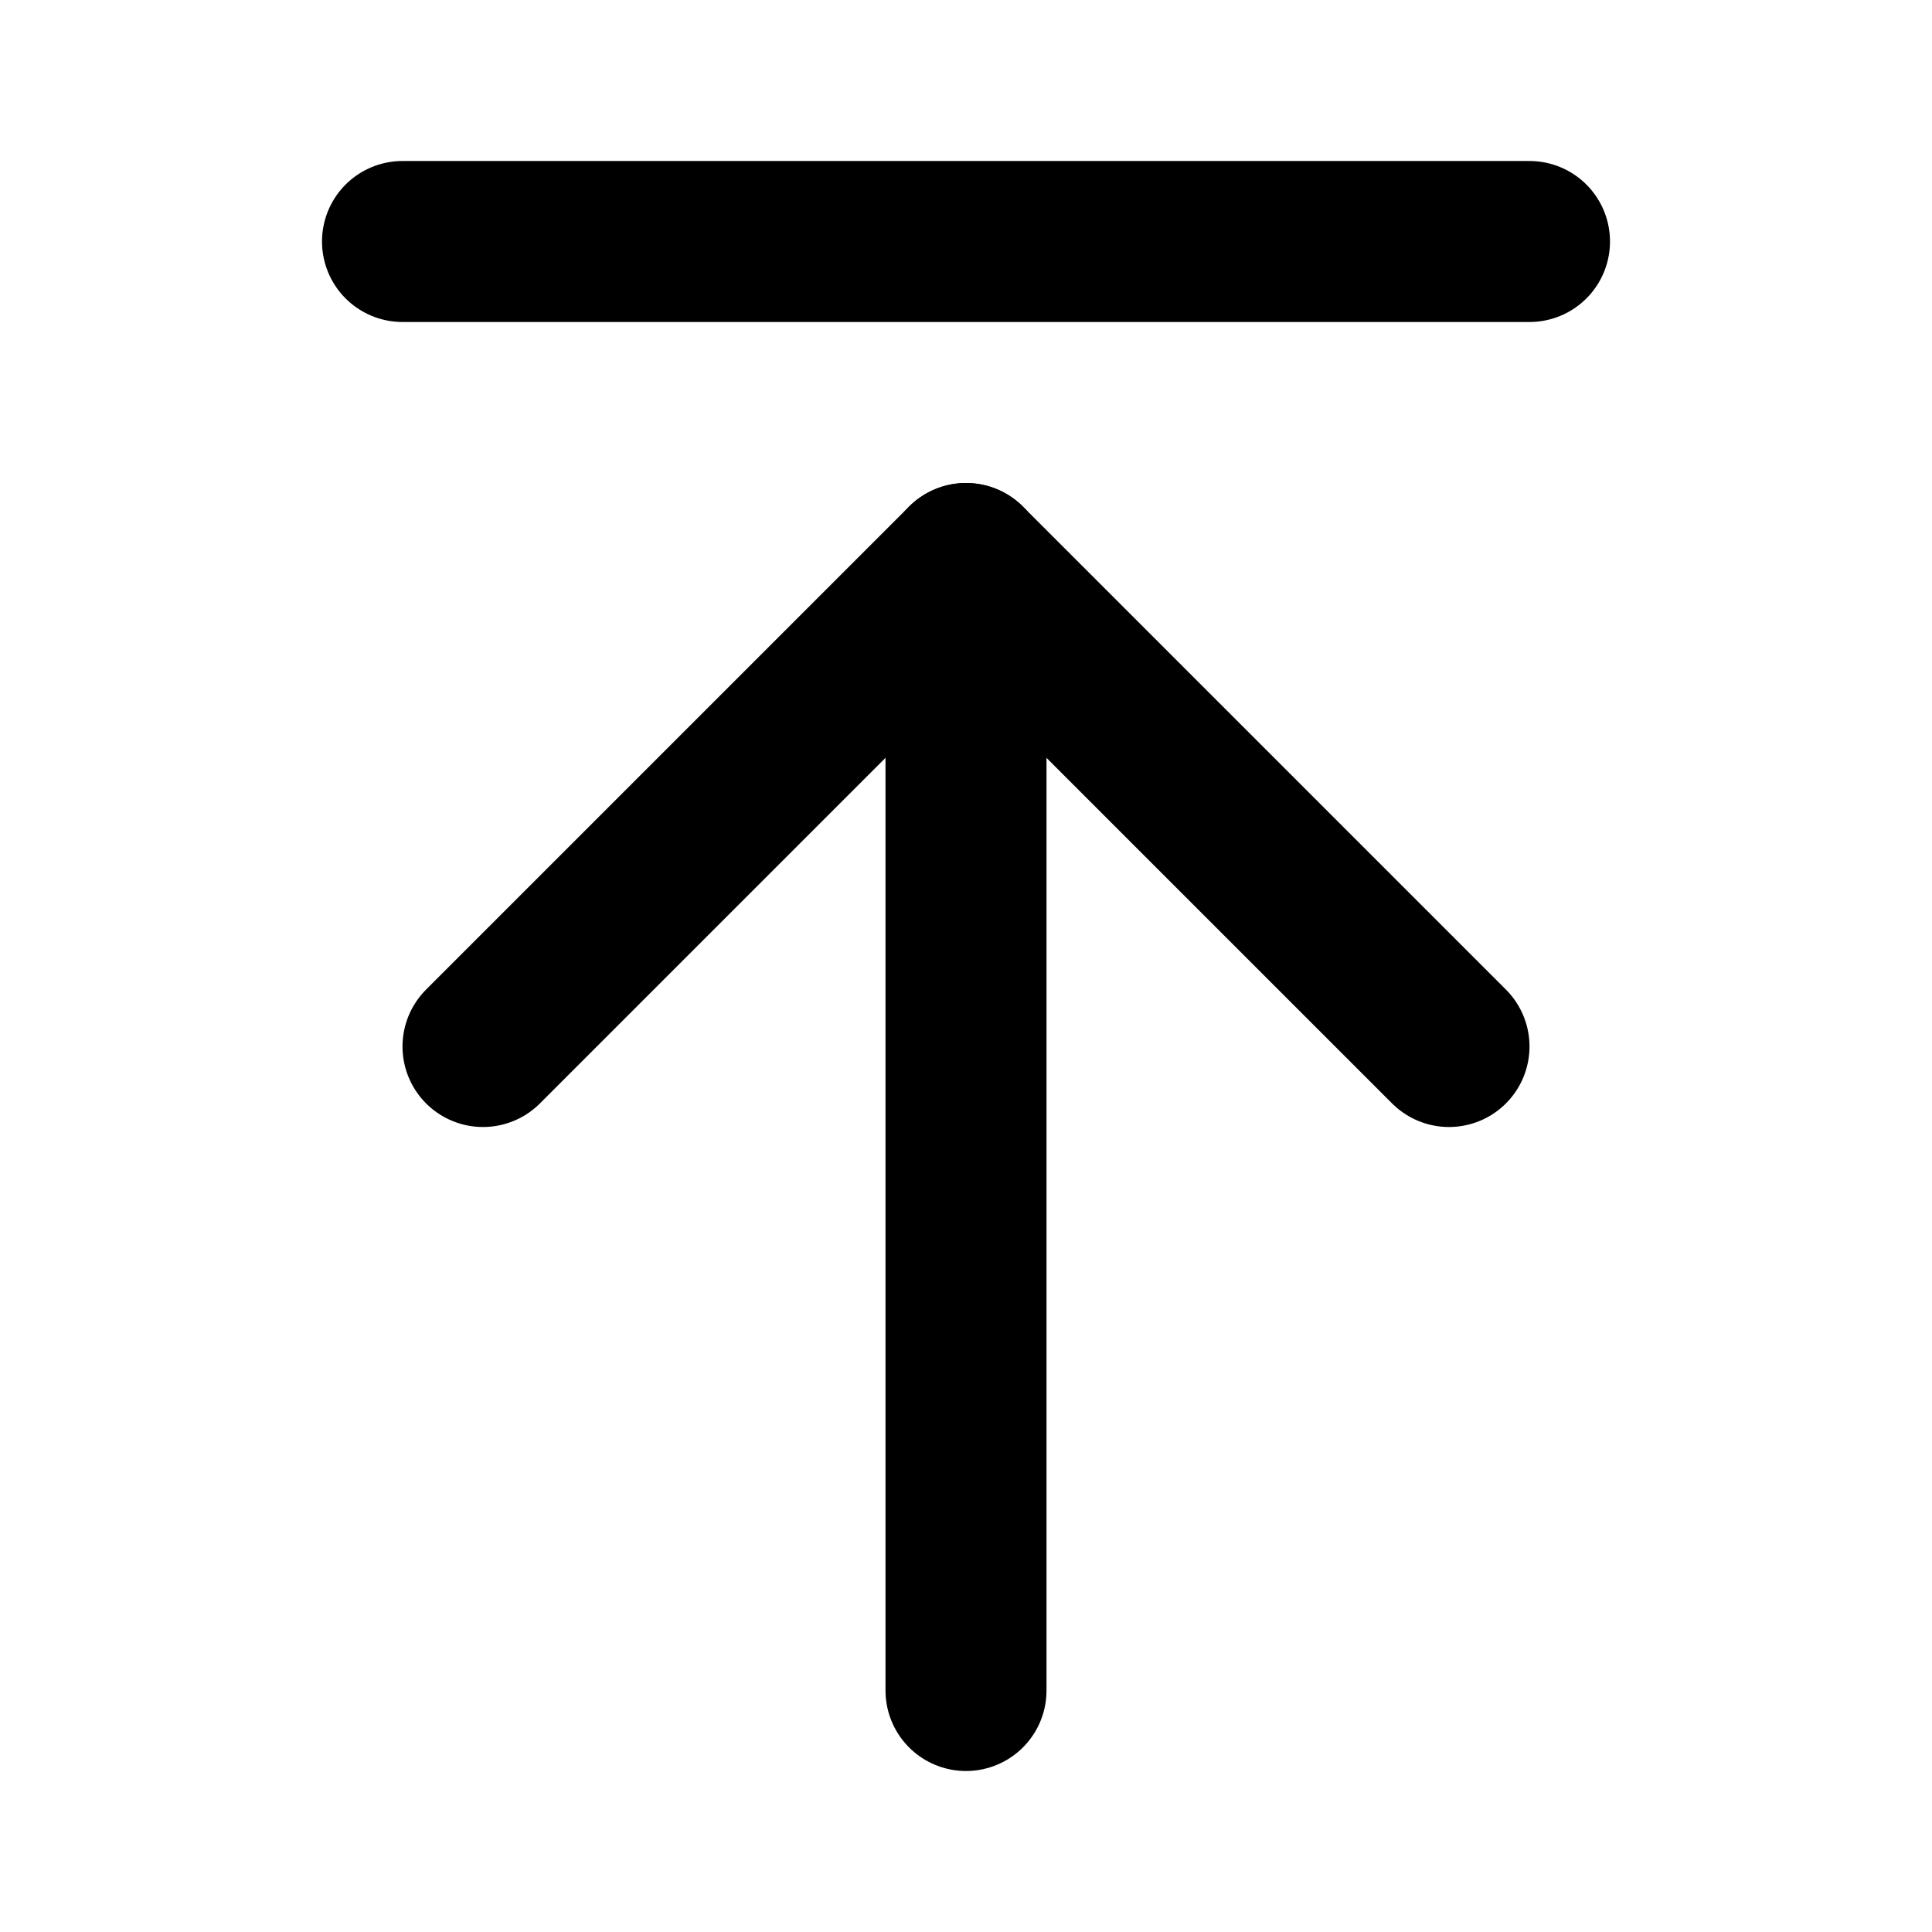
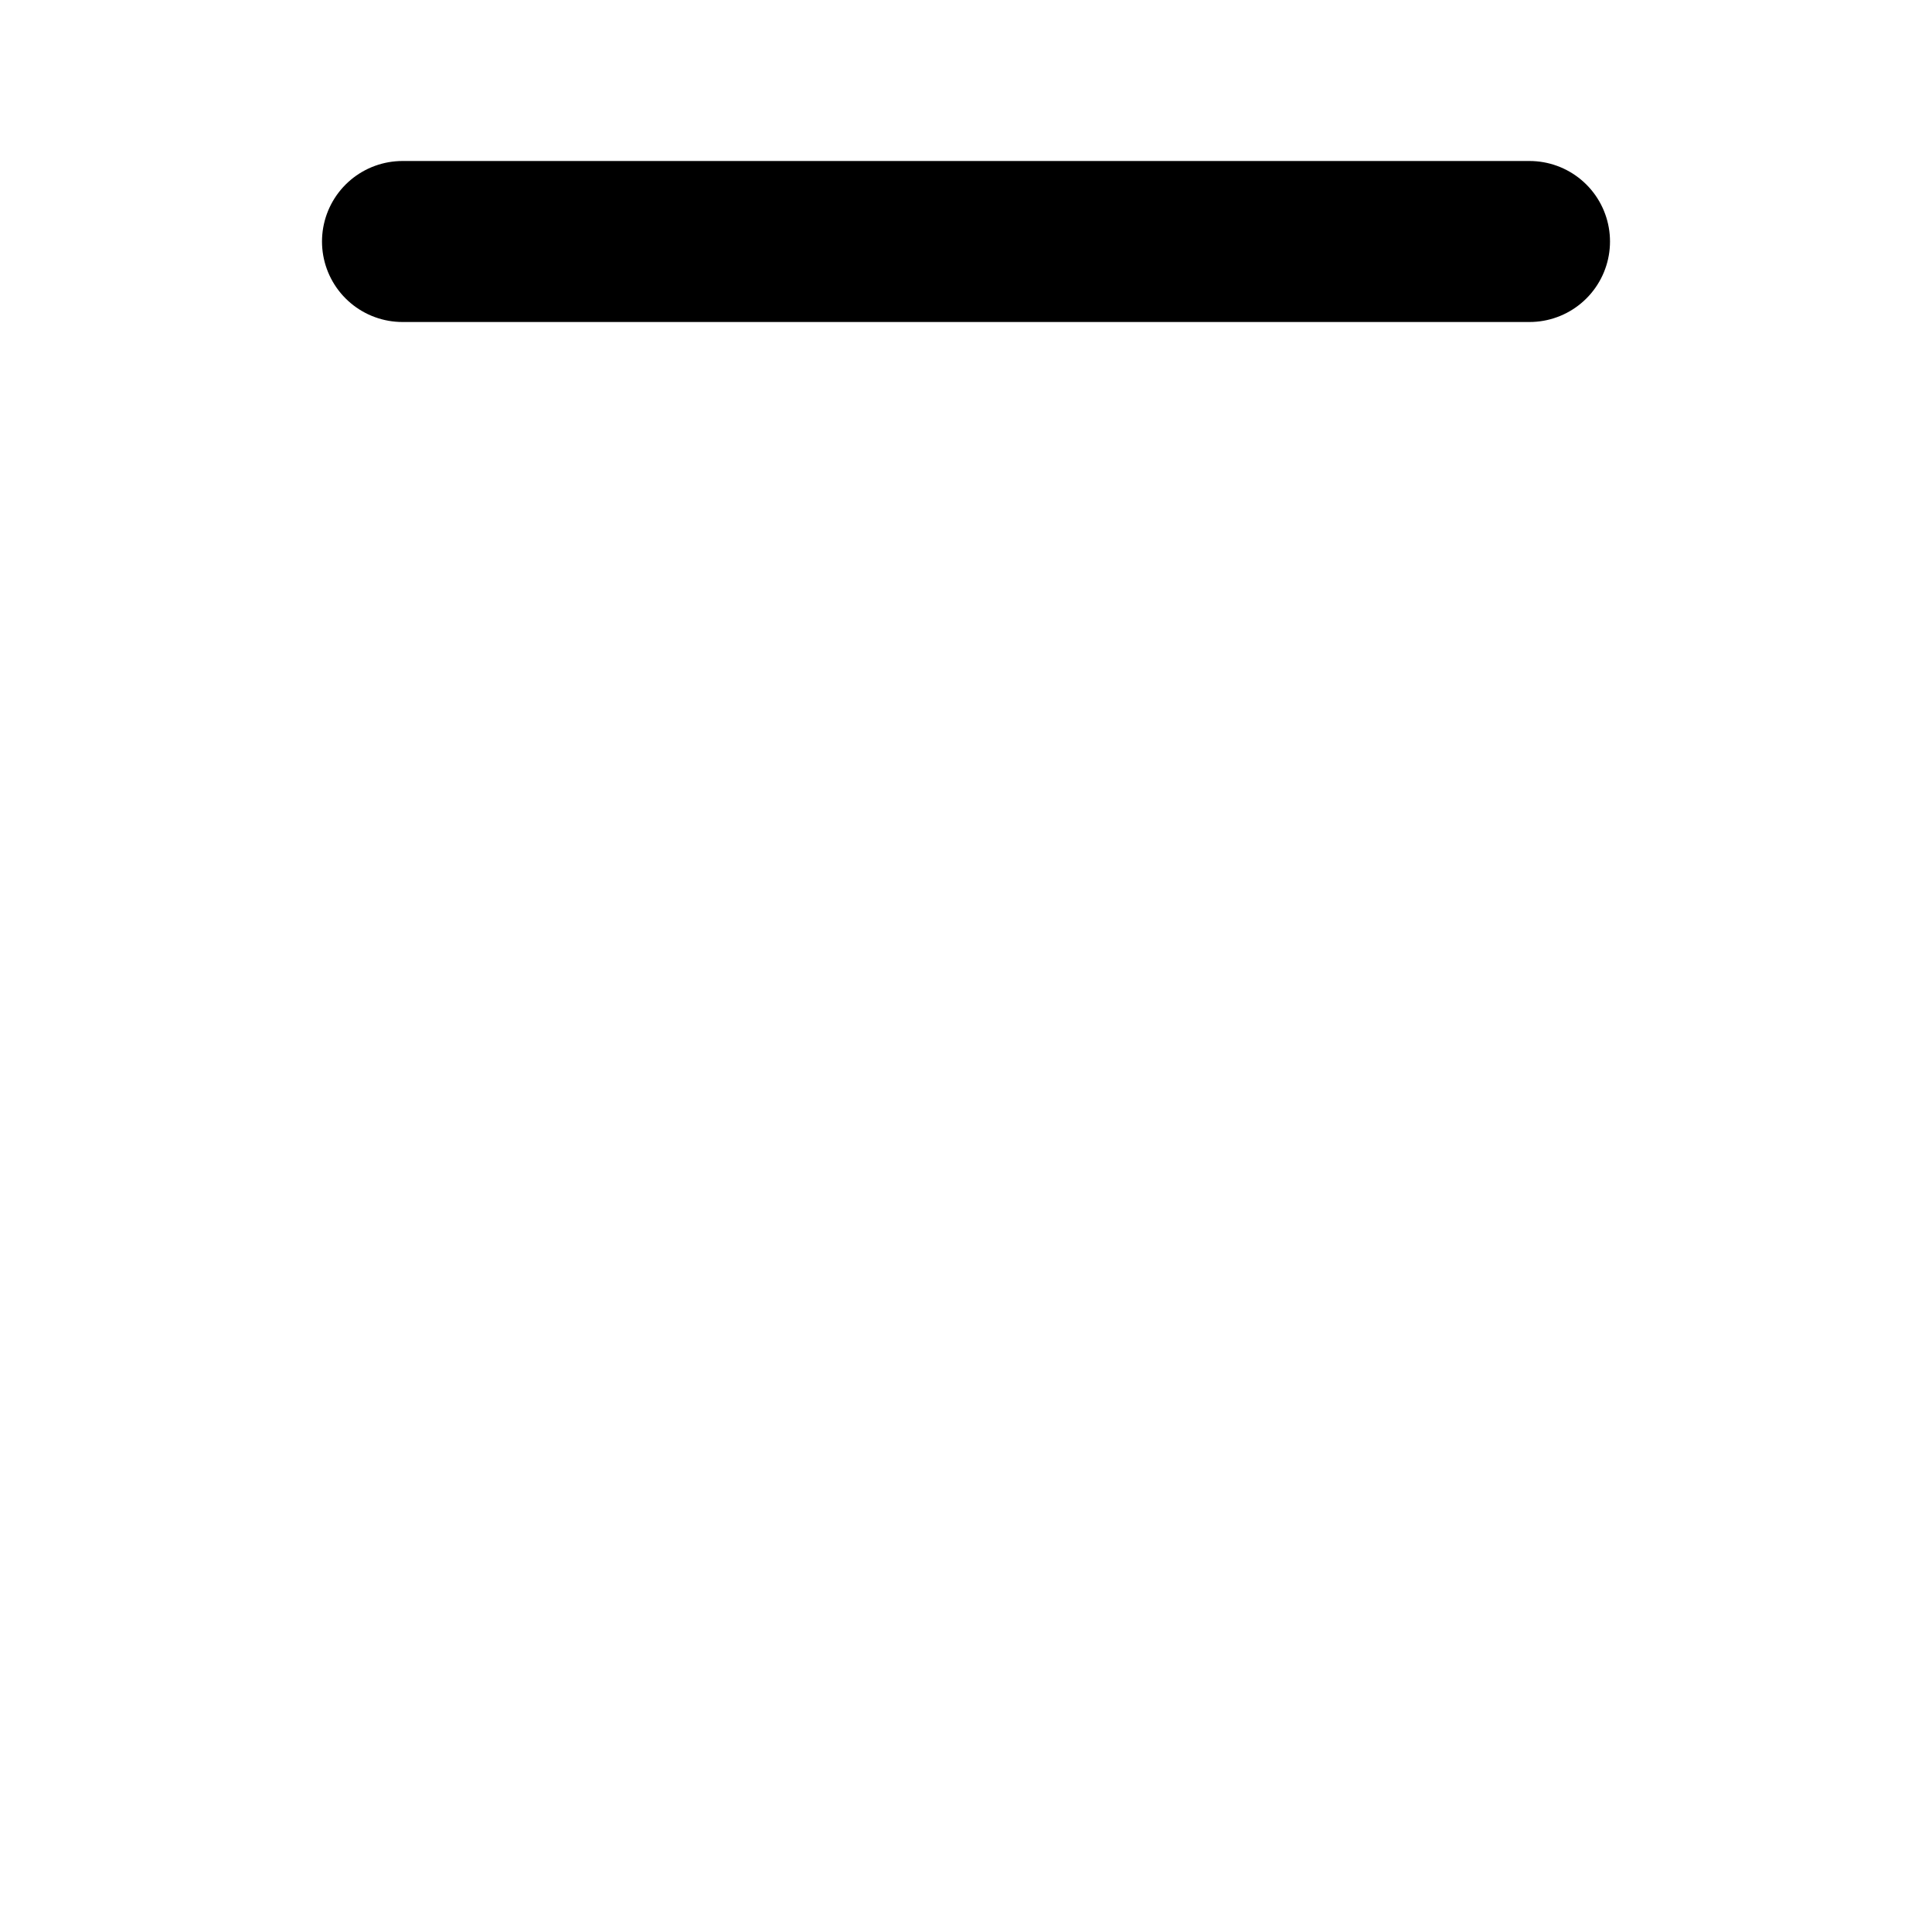
<svg xmlns="http://www.w3.org/2000/svg" width="24" height="24" viewBox="0 0 24 24" fill="none" stroke="currentColor" stroke-width="2" stroke-linecap="round" stroke-linejoin="round" class="lucide lucide-arrow-up-to-line">
  <path d="M5 3h14" />
-   <path d="m18 13-6-6-6 6" />
-   <path d="M12 7v14" />
</svg>